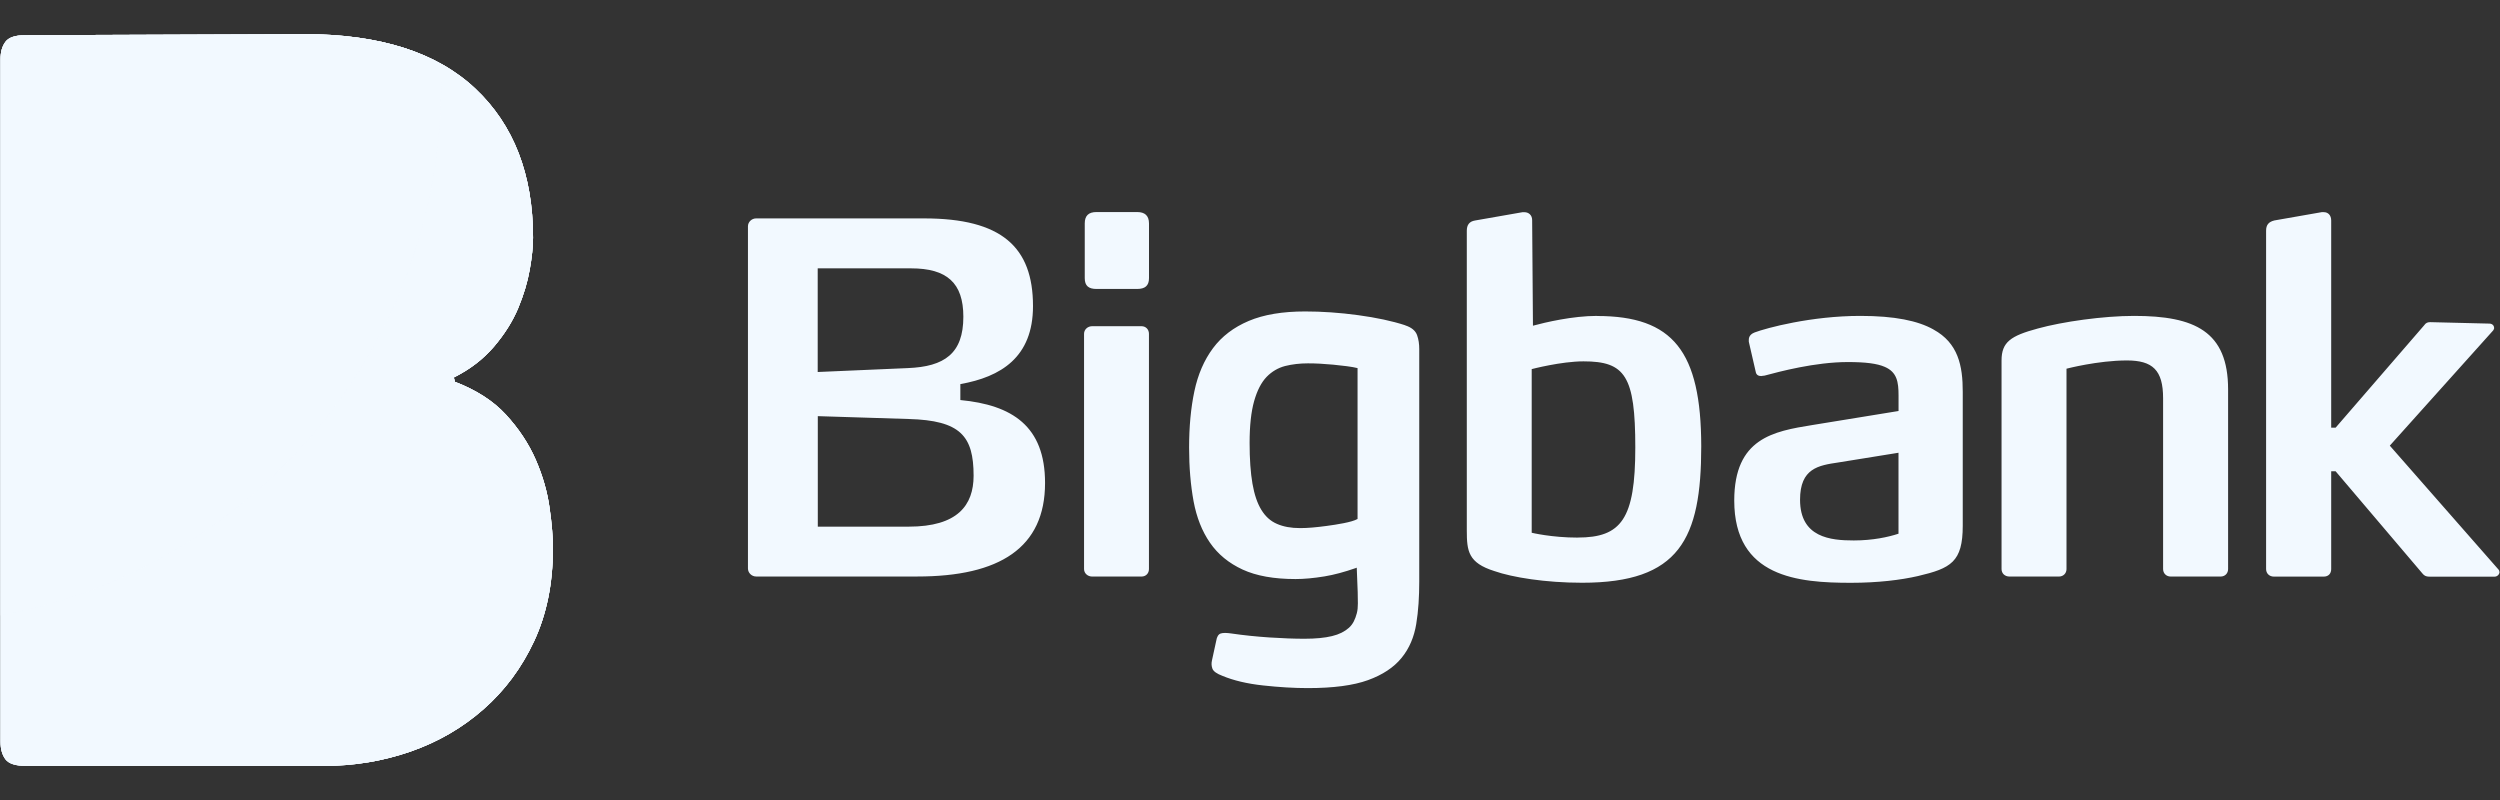
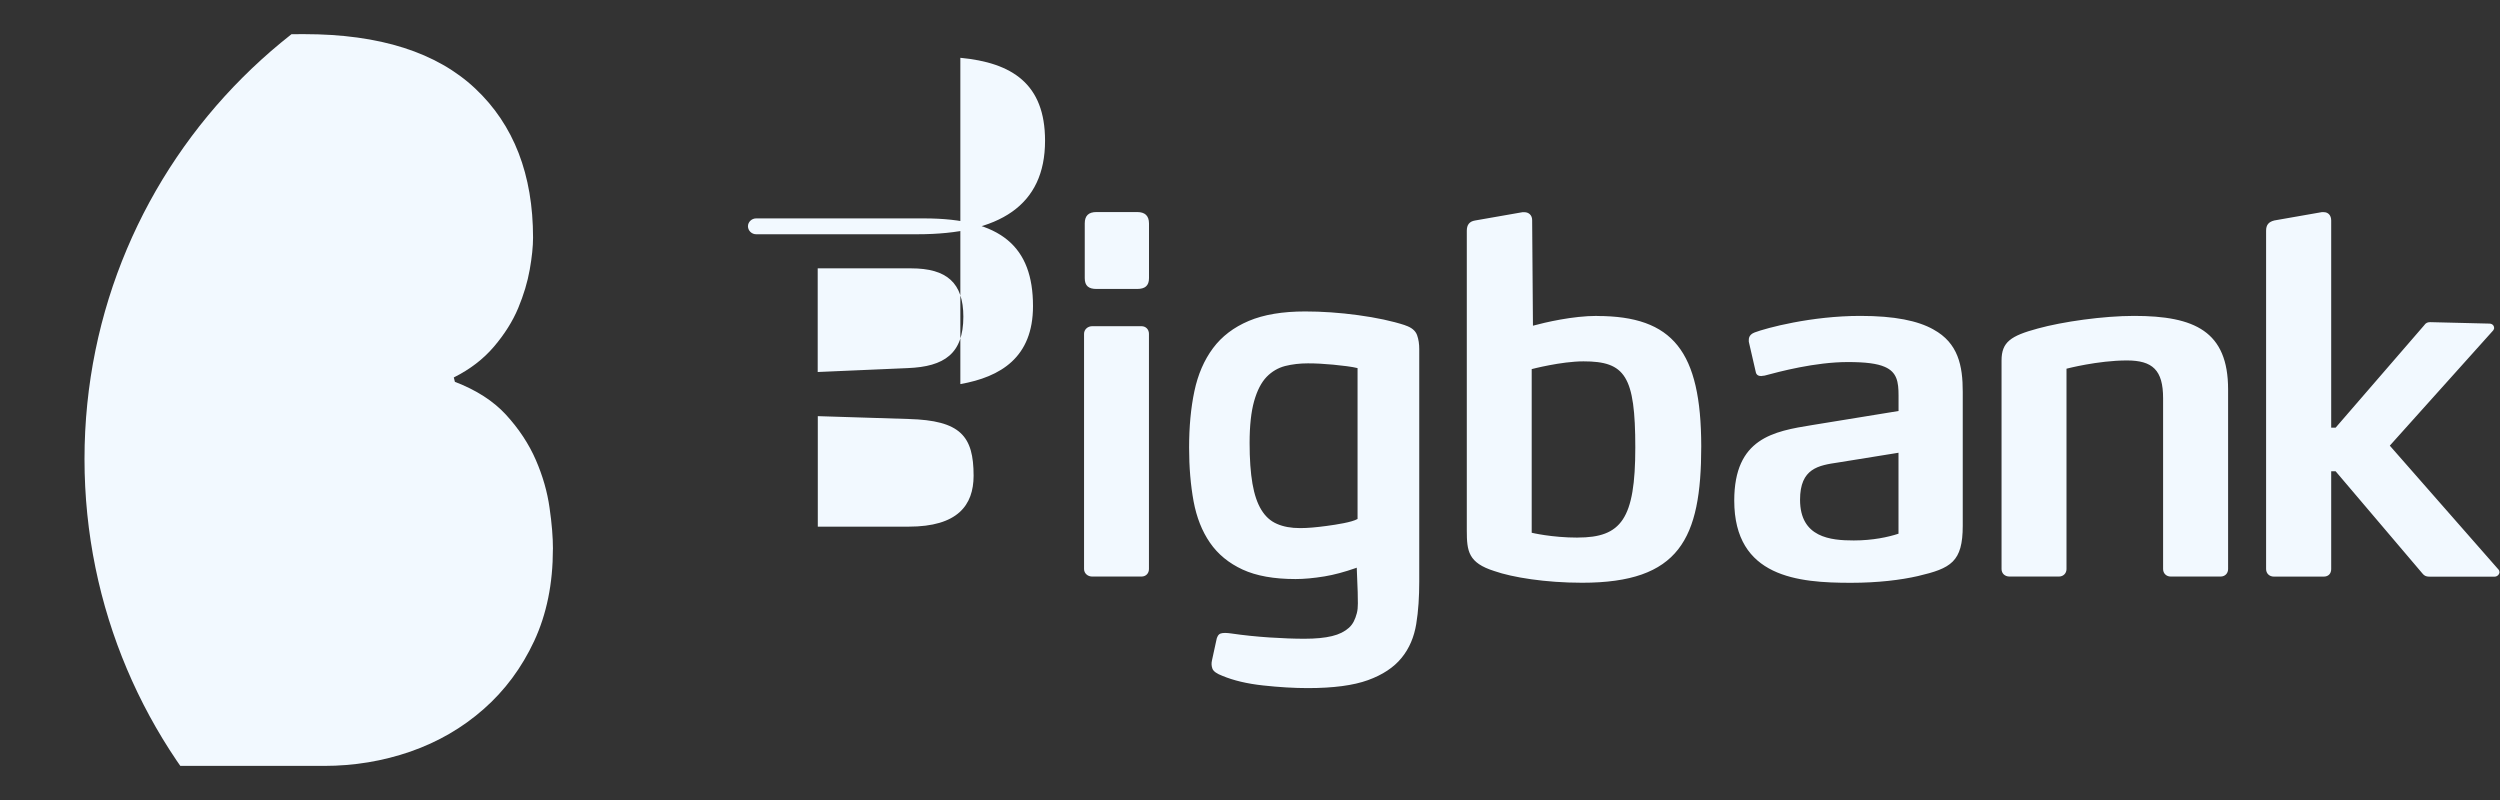
<svg xmlns="http://www.w3.org/2000/svg" id="Layer_1" data-name="Layer 1" viewBox="0 0 500 160">
  <rect x="0" y="0" width="500" height="160" fill="#333333" stroke="none" />
  <defs>
    <style>
      .cls-1 {
        clip-path: url(#clippath);
      }

      .cls-2, .cls-3, .cls-4 {
        fill: #f2f9ff;
      }

      .cls-3 {
        isolation: isolate;
        opacity: .6;
      }

      .cls-3, .cls-4 {
        stroke-width: 0px;
      }

      .cls-5 {
        clip-path: url(#clippath-1);
      }
    </style>
    <clipPath id="clippath">
      <path class="cls-4" d="M110.58,109.82c0,6.9-1.25,13.02-3.74,18.38-2.5,5.36-5.87,9.9-10.13,13.64-4.25,3.74-9.12,6.56-14.63,8.48-5.5,1.9-11.26,2.86-17.28,2.86H5.17c-2.05,0-3.41-.44-4.08-1.32-.66-.88-.99-2.06-.99-3.52V11.89c0-1.47.32-2.63.99-3.52.66-.88,1.94-1.32,3.86-1.32l55.89-.22c15.11,0,26.52,3.64,34.22,10.89,7.71,7.26,11.55,17.2,11.55,29.82,0,1.75-.22,3.89-.66,6.37-.44,2.5-1.21,5.06-2.31,7.71-1.1,2.63-2.72,5.21-4.84,7.7-2.13,2.5-4.8,4.55-8.04,6.17l.22.88c4.25,1.62,7.67,3.81,10.23,6.59,2.56,2.8,4.55,5.8,5.95,9.02,1.4,3.22,2.31,6.42,2.75,9.58.46,3.16.68,5.92.68,8.26Z" />
    </clipPath>
    <clipPath id="clippath-1">
      <path class="cls-4" d="M110.58,109.82c0,6.9-1.25,13.02-3.74,18.38-2.5,5.36-5.87,9.9-10.13,13.64-4.25,3.74-9.12,6.56-14.63,8.48-5.5,1.9-11.26,2.86-17.28,2.86H5.17c-2.05,0-3.41-.44-4.08-1.32-.66-.88-.99-2.06-.99-3.52V11.89c0-1.47.32-2.63.99-3.52.66-.88,1.94-1.32,3.86-1.32l55.89-.22c15.11,0,26.52,3.64,34.22,10.89,7.71,7.26,11.55,17.2,11.55,29.82,0,1.75-.22,3.89-.66,6.37-.44,2.5-1.21,5.06-2.31,7.71-1.1,2.63-2.72,5.21-4.84,7.7-2.13,2.5-4.8,4.55-8.04,6.17l.22.88c4.25,1.62,7.67,3.81,10.23,6.59,2.56,2.8,4.55,5.8,5.95,9.02,1.4,3.22,2.31,6.42,2.75,9.58.46,3.16.68,5.92.68,8.26Z" />
    </clipPath>
  </defs>
-   <path class="cls-4" d="M110.58,109.82c0,6.9-1.25,13.02-3.74,18.38-2.5,5.36-5.87,9.9-10.13,13.64-4.25,3.74-9.12,6.56-14.63,8.48-5.5,1.9-11.26,2.86-17.28,2.86H5.17c-2.05,0-3.41-.44-4.08-1.32-.66-.88-.99-2.06-.99-3.52V11.89c0-1.47.32-2.63.99-3.52.66-.88,1.94-1.32,3.86-1.32l55.89-.22c15.11,0,26.52,3.64,34.22,10.89,7.71,7.26,11.55,17.2,11.55,29.82,0,1.75-.22,3.89-.66,6.37-.44,2.5-1.21,5.06-2.31,7.71-1.1,2.63-2.72,5.21-4.84,7.7-2.13,2.5-4.8,4.55-8.04,6.17l.22.88c4.25,1.62,7.67,3.81,10.23,6.59,2.56,2.8,4.55,5.8,5.95,9.02,1.4,3.22,2.31,6.42,2.75,9.58.46,3.16.68,5.92.68,8.26Z" />
  <g>
-     <path class="cls-2" d="M110.58,109.82c0,6.9-1.25,13.02-3.74,18.38-2.5,5.36-5.87,9.9-10.13,13.64-4.25,3.74-9.12,6.56-14.63,8.48-5.5,1.9-11.26,2.86-17.28,2.86H5.17c-2.05,0-3.41-.44-4.08-1.32-.66-.88-.99-2.06-.99-3.52V11.89c0-1.47.32-2.63.99-3.52.66-.88,1.94-1.32,3.86-1.32l55.89-.22c15.11,0,26.52,3.64,34.22,10.89,7.71,7.26,11.55,17.2,11.55,29.82,0,1.75-.22,3.89-.66,6.37-.44,2.5-1.21,5.06-2.31,7.71-1.1,2.63-2.72,5.21-4.84,7.7-2.13,2.5-4.8,4.55-8.04,6.17l.22.88c4.25,1.62,7.67,3.81,10.23,6.59,2.56,2.8,4.55,5.8,5.95,9.02,1.4,3.22,2.31,6.42,2.75,9.58.46,3.16.68,5.92.68,8.26Z" />
    <g class="cls-1">
      <path class="cls-4" d="M232.63,91.8c0,59.57-48.3,107.87-107.86,107.87S16.9,151.38,16.9,91.8,65.2-16.06,124.77-16.06s107.86,48.29,107.86,107.86Z" />
    </g>
  </g>
  <g>
-     <path class="cls-2" d="M110.58,109.82c0,6.9-1.25,13.02-3.74,18.38-2.5,5.36-5.87,9.9-10.13,13.64-4.25,3.74-9.12,6.56-14.63,8.48-5.5,1.9-11.26,2.86-17.28,2.86H5.17c-2.05,0-3.41-.44-4.08-1.32-.66-.88-.99-2.06-.99-3.52V11.89c0-1.47.32-2.63.99-3.52.66-.88,1.94-1.32,3.86-1.32l55.89-.22c15.11,0,26.52,3.64,34.22,10.89,7.71,7.26,11.55,17.2,11.55,29.82,0,1.75-.22,3.89-.66,6.37-.44,2.5-1.21,5.06-2.31,7.71-1.1,2.63-2.72,5.21-4.84,7.7-2.13,2.5-4.8,4.55-8.04,6.17l.22.88c4.25,1.62,7.67,3.81,10.23,6.59,2.56,2.8,4.55,5.8,5.95,9.02,1.4,3.22,2.31,6.42,2.75,9.58.46,3.16.68,5.92.68,8.26Z" />
    <g class="cls-5">
-       <path class="cls-3" d="M88.23,17.04c0,59.57-48.3,107.87-107.87,107.87S-127.52,76.62-127.52,17.04-79.22-90.82-19.65-90.82,88.23-42.53,88.23,17.04Z" />
-     </g>
+       </g>
  </g>
-   <path class="cls-4" d="M192.07,80.01v-3.19c8.08-1.44,14.53-5.34,14.53-15.6,0-11.82-6.28-17.54-21.78-17.54h-33.6c-.87,0-1.63.71-1.63,1.57v68.45c0,.87.75,1.6,1.63,1.6h32.24c16.45,0,25.55-5.74,25.55-18.7.01-11.42-6.64-15.61-16.94-16.59ZM163.55,53.67h18.66c7.17,0,10.46,2.91,10.46,9.68,0,7.36-3.77,9.98-11.13,10.27l-18,.78s0-20.74,0-20.74ZM181.74,105.33h-18.18v-22.1l18.19.57c10.36.29,12.97,3.41,12.97,11.35-.01,5.92-3.21,10.18-12.98,10.18h0ZM227.43,42.41h-8.14c-1.55,0-2.34.71-2.34,2.27v10.95c0,1.55.79,2.16,2.34,2.16h8.14c1.55,0,2.37-.62,2.37-2.16v-10.95c-.01-1.55-.82-2.27-2.37-2.27ZM228.3,65.24h-9.87c-.87,0-1.62.65-1.62,1.52v47.05c0,.87.75,1.5,1.62,1.5h9.87c.87,0,1.49-.63,1.49-1.5v-47.05c0-.87-.62-1.52-1.49-1.52ZM319.41,63.18c-4.92,0-10.36,1.3-12.82,1.96l-.16-21.13c0-.97-.68-1.57-1.55-1.57h-.38l-9.49,1.66c-1.16.19-1.65.9-1.65,2.05v59.93c0,4.16.29,6.49,5.53,8.14,3.58,1.25,10.17,2.33,17.53,2.33,19.46,0,23.83-8.71,23.83-27.3-.03-18.98-5.64-26.05-20.84-26.05ZM315.54,107.52c-5.22,0-9.2-.97-9.2-.97v-32.73s5.9-1.55,10.36-1.55c8.33,0,10.36,2.9,10.36,17.23s-2.81,18.01-11.52,18.01h0ZM386.68,65.89c-3.11-1.74-7.73-2.71-14.6-2.71-9.87,0-18.81,2.43-21.13,3.3-.49.19-1.19.59-1.19,1.46v.4l1.38,6c.1.68.6.87,1.09.87.19,0,.4-.09.69-.09,2.91-.78,10.08-2.71,16.66-2.71,3.49,0,5.84.29,7.39.97,2.43,1.06,2.74,3,2.74,5.71v3.11l-17.26,2.81c-7.74,1.25-15.6,2.62-15.6,15.1,0,15.39,12.86,16.45,23.33,16.45,5.42,0,10.02-.57,13.41-1.35,6.59-1.55,8.96-2.81,8.96-10.07v-26.75c.01-5.24-.91-9.79-5.86-12.49h0ZM379.7,106.74c-2.06.68-5.17,1.35-8.93,1.35-4.65,0-10.76-.57-10.76-8.14,0-6.3,3.69-6.87,7.67-7.46l12.02-1.94v16.19ZM426.83,63.18c-6.2,0-14.32,1.16-19.26,2.52-5.42,1.46-7.26,2.71-7.26,6.39v41.72c0,.87.65,1.5,1.6,1.5h9.87c.87,0,1.52-.63,1.52-1.5v-40.07s6.28-1.65,12.08-1.65c5.14,0,7.24,1.93,7.24,7.55v34.17c0,.87.65,1.5,1.52,1.5h9.98c.87,0,1.5-.63,1.5-1.5v-35.91c.01-11.63-6.68-14.72-18.79-14.72ZM499.7,113.91l-21.74-24.78,20.68-23.05c.1-.19.19-.29.19-.49,0-.38-.29-.87-.97-.87l-11.8-.29c-.49,0-.87.09-1.27.68l-17.67,20.43h-.88v-41.43c0-1.07-.62-1.68-1.49-1.68h-.4l-9.48,1.66c-1.16.29-1.65.9-1.65,2.05v67.68c0,.87.66,1.5,1.55,1.5h9.98c.96,0,1.49-.63,1.49-1.5v-19.57h.88l17.38,20.46c.49.59.97.62,1.46.62h12.97c.57,0,.97-.52.97-.9,0-.19-.09-.43-.19-.52h0ZM281.03,65.05c-2.6-.85-5.74-1.52-9.42-2.02s-7.2-.74-10.58-.74c-4.53,0-8.29.63-11.29,1.9s-5.39,3.09-7.15,5.46-3,5.22-3.71,8.58c-.71,3.36-1.06,7.11-1.06,11.29,0,3.96.31,7.53.9,10.76.6,3.21,1.69,5.97,3.28,8.27,1.59,2.3,3.75,4.08,6.52,5.36,2.75,1.27,6.28,1.9,10.6,1.9,1.69,0,3.62-.18,5.77-.53,1.9-.31,4-.88,6.3-1.68.06-.03.1-.04.16-.07l.19,4.89c0,1.62.15,3.03-.18,4.24-.32,1.19-.75,2.16-1.59,2.91-.84.74-1.91,1.3-3.37,1.65-1.44.35-3.27.53-5.52.53-2.05,0-4.39-.09-7.02-.26-2.65-.18-5.17-.44-7.56-.79-.99-.15-1.71-.15-2.16,0s-.77.63-.9,1.49l-.85,3.91c-.13.56-.1,1.12.1,1.65.21.53.88,1,2.02,1.43,2.19.91,4.89,1.56,8.11,1.91,3.21.35,6.2.53,8.95.53,5.09,0,9.09-.53,12.02-1.59s5.18-2.55,6.73-4.46c1.55-1.9,2.5-4.16,2.93-6.78.43-2.62.6-5.45.6-8.48v-46.49c0-.99-.12-1.93-.44-2.81-.32-.87-1.1-1.53-2.37-1.94ZM271.48,103.81c-1.1.63-4.09,1.1-6.18,1.38s-3.74.43-5.28.43c-1.84,0-3.33-.28-4.62-.84-1.31-.56-2.33-1.5-3.13-2.81-.81-1.31-1.4-3.06-1.78-5.24-.38-2.19-.57-4.92-.57-8.15,0-3.46.31-6.25.91-8.37.6-2.12,1.43-3.72,2.49-4.83,1.06-1.09,2.3-1.81,3.71-2.18,1.41-.35,2.93-.53,4.56-.53s3.13.09,5.02.26c1.87.18,3.8.41,4.9.69v30.18h-.01Z" />
+   <path class="cls-4" d="M192.07,80.01v-3.19c8.08-1.44,14.53-5.34,14.53-15.6,0-11.82-6.28-17.54-21.78-17.54h-33.6c-.87,0-1.63.71-1.63,1.57c0,.87.75,1.6,1.63,1.6h32.24c16.45,0,25.55-5.74,25.55-18.7.01-11.42-6.64-15.61-16.94-16.59ZM163.55,53.67h18.66c7.17,0,10.46,2.91,10.46,9.68,0,7.36-3.77,9.98-11.13,10.27l-18,.78s0-20.74,0-20.74ZM181.74,105.33h-18.18v-22.1l18.19.57c10.36.29,12.97,3.41,12.97,11.35-.01,5.92-3.21,10.18-12.98,10.18h0ZM227.43,42.41h-8.14c-1.55,0-2.34.71-2.34,2.27v10.95c0,1.55.79,2.16,2.34,2.16h8.14c1.55,0,2.37-.62,2.37-2.16v-10.95c-.01-1.55-.82-2.27-2.37-2.27ZM228.3,65.24h-9.87c-.87,0-1.62.65-1.62,1.52v47.05c0,.87.75,1.5,1.62,1.5h9.87c.87,0,1.49-.63,1.49-1.5v-47.05c0-.87-.62-1.52-1.49-1.52ZM319.41,63.18c-4.92,0-10.36,1.3-12.82,1.96l-.16-21.13c0-.97-.68-1.57-1.55-1.57h-.38l-9.49,1.66c-1.16.19-1.65.9-1.65,2.05v59.93c0,4.16.29,6.49,5.53,8.14,3.58,1.25,10.17,2.33,17.53,2.33,19.46,0,23.83-8.71,23.83-27.3-.03-18.98-5.64-26.05-20.84-26.05ZM315.54,107.52c-5.22,0-9.2-.97-9.2-.97v-32.73s5.9-1.55,10.36-1.55c8.33,0,10.36,2.9,10.36,17.23s-2.81,18.01-11.52,18.01h0ZM386.68,65.89c-3.11-1.74-7.73-2.71-14.6-2.71-9.87,0-18.81,2.43-21.13,3.3-.49.19-1.19.59-1.19,1.46v.4l1.38,6c.1.68.6.87,1.09.87.19,0,.4-.09.69-.09,2.91-.78,10.08-2.71,16.66-2.71,3.49,0,5.84.29,7.39.97,2.43,1.06,2.74,3,2.74,5.71v3.11l-17.26,2.81c-7.74,1.25-15.6,2.62-15.6,15.1,0,15.39,12.86,16.45,23.33,16.45,5.42,0,10.02-.57,13.41-1.35,6.59-1.55,8.96-2.81,8.96-10.07v-26.75c.01-5.24-.91-9.79-5.86-12.49h0ZM379.7,106.74c-2.06.68-5.17,1.35-8.93,1.35-4.65,0-10.76-.57-10.76-8.14,0-6.3,3.69-6.87,7.67-7.46l12.02-1.94v16.19ZM426.83,63.18c-6.2,0-14.32,1.16-19.26,2.52-5.42,1.46-7.26,2.71-7.26,6.39v41.72c0,.87.65,1.5,1.6,1.5h9.87c.87,0,1.52-.63,1.52-1.5v-40.07s6.28-1.65,12.08-1.65c5.14,0,7.24,1.93,7.24,7.55v34.17c0,.87.65,1.5,1.52,1.5h9.98c.87,0,1.5-.63,1.5-1.5v-35.91c.01-11.63-6.68-14.72-18.79-14.72ZM499.7,113.91l-21.74-24.78,20.68-23.05c.1-.19.19-.29.19-.49,0-.38-.29-.87-.97-.87l-11.8-.29c-.49,0-.87.09-1.27.68l-17.67,20.43h-.88v-41.43c0-1.07-.62-1.68-1.49-1.68h-.4l-9.48,1.66c-1.16.29-1.65.9-1.65,2.05v67.68c0,.87.66,1.5,1.55,1.5h9.98c.96,0,1.49-.63,1.49-1.5v-19.57h.88l17.38,20.46c.49.59.97.62,1.46.62h12.97c.57,0,.97-.52.97-.9,0-.19-.09-.43-.19-.52h0ZM281.03,65.05c-2.6-.85-5.74-1.52-9.42-2.02s-7.2-.74-10.58-.74c-4.53,0-8.29.63-11.29,1.9s-5.39,3.09-7.15,5.46-3,5.22-3.71,8.58c-.71,3.36-1.06,7.11-1.06,11.29,0,3.96.31,7.53.9,10.76.6,3.21,1.69,5.97,3.28,8.27,1.59,2.3,3.75,4.08,6.52,5.36,2.75,1.27,6.28,1.9,10.6,1.9,1.69,0,3.62-.18,5.77-.53,1.9-.31,4-.88,6.3-1.68.06-.03.1-.04.16-.07l.19,4.89c0,1.62.15,3.03-.18,4.24-.32,1.19-.75,2.16-1.59,2.91-.84.74-1.91,1.3-3.37,1.65-1.44.35-3.27.53-5.52.53-2.05,0-4.39-.09-7.02-.26-2.65-.18-5.17-.44-7.56-.79-.99-.15-1.71-.15-2.16,0s-.77.63-.9,1.49l-.85,3.91c-.13.56-.1,1.12.1,1.65.21.53.88,1,2.02,1.43,2.19.91,4.89,1.56,8.11,1.91,3.21.35,6.2.53,8.95.53,5.09,0,9.09-.53,12.02-1.59s5.18-2.55,6.73-4.46c1.55-1.9,2.5-4.16,2.93-6.78.43-2.62.6-5.45.6-8.48v-46.49c0-.99-.12-1.93-.44-2.81-.32-.87-1.1-1.53-2.37-1.94ZM271.48,103.81c-1.1.63-4.09,1.1-6.18,1.38s-3.74.43-5.28.43c-1.84,0-3.33-.28-4.62-.84-1.31-.56-2.33-1.5-3.13-2.81-.81-1.31-1.4-3.06-1.78-5.24-.38-2.19-.57-4.92-.57-8.15,0-3.46.31-6.25.91-8.37.6-2.12,1.43-3.72,2.49-4.83,1.06-1.09,2.3-1.81,3.71-2.18,1.41-.35,2.93-.53,4.56-.53s3.13.09,5.02.26c1.87.18,3.8.41,4.9.69v30.18h-.01Z" />
</svg>